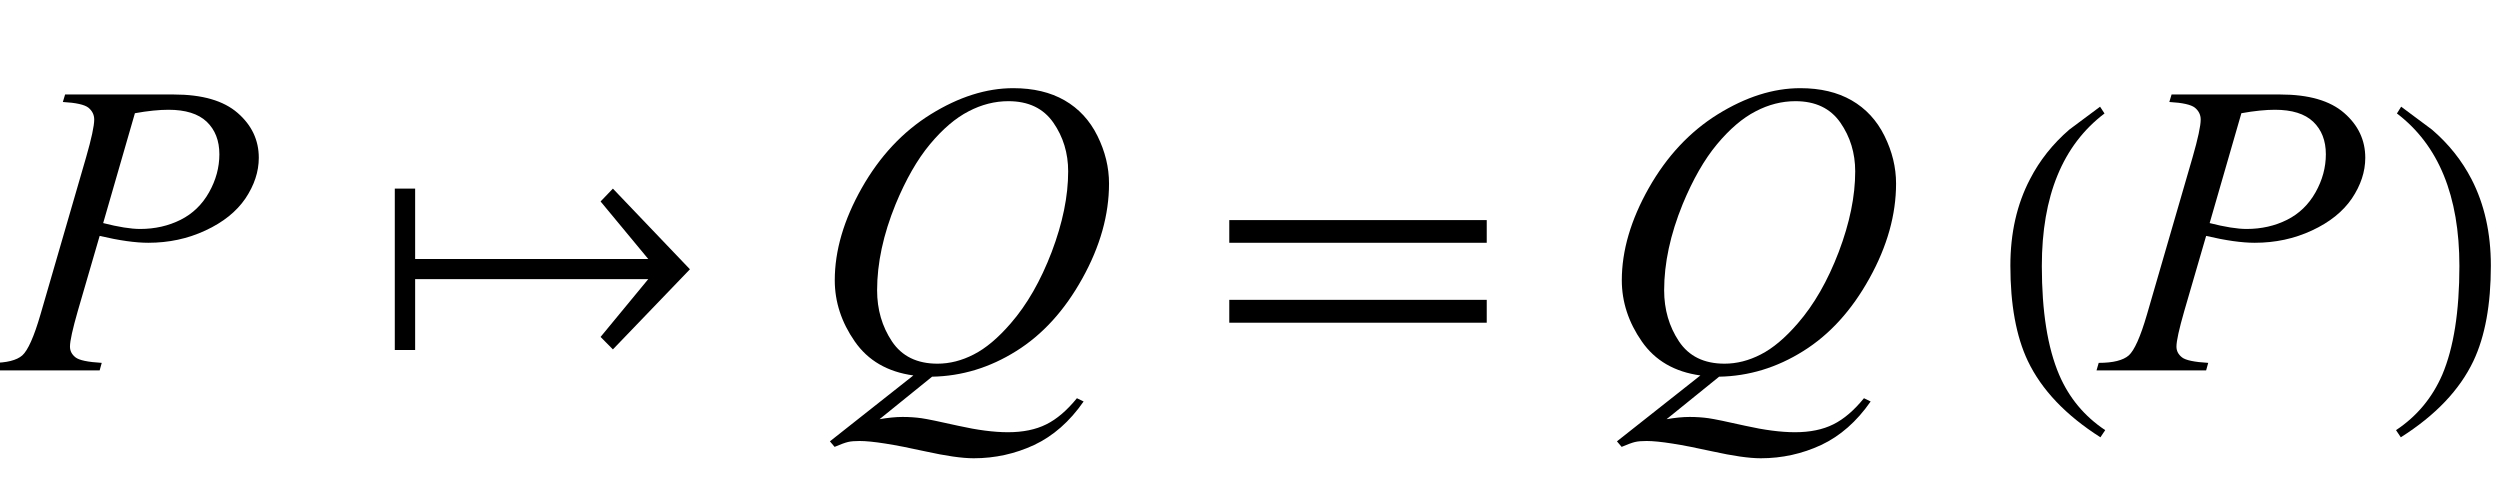
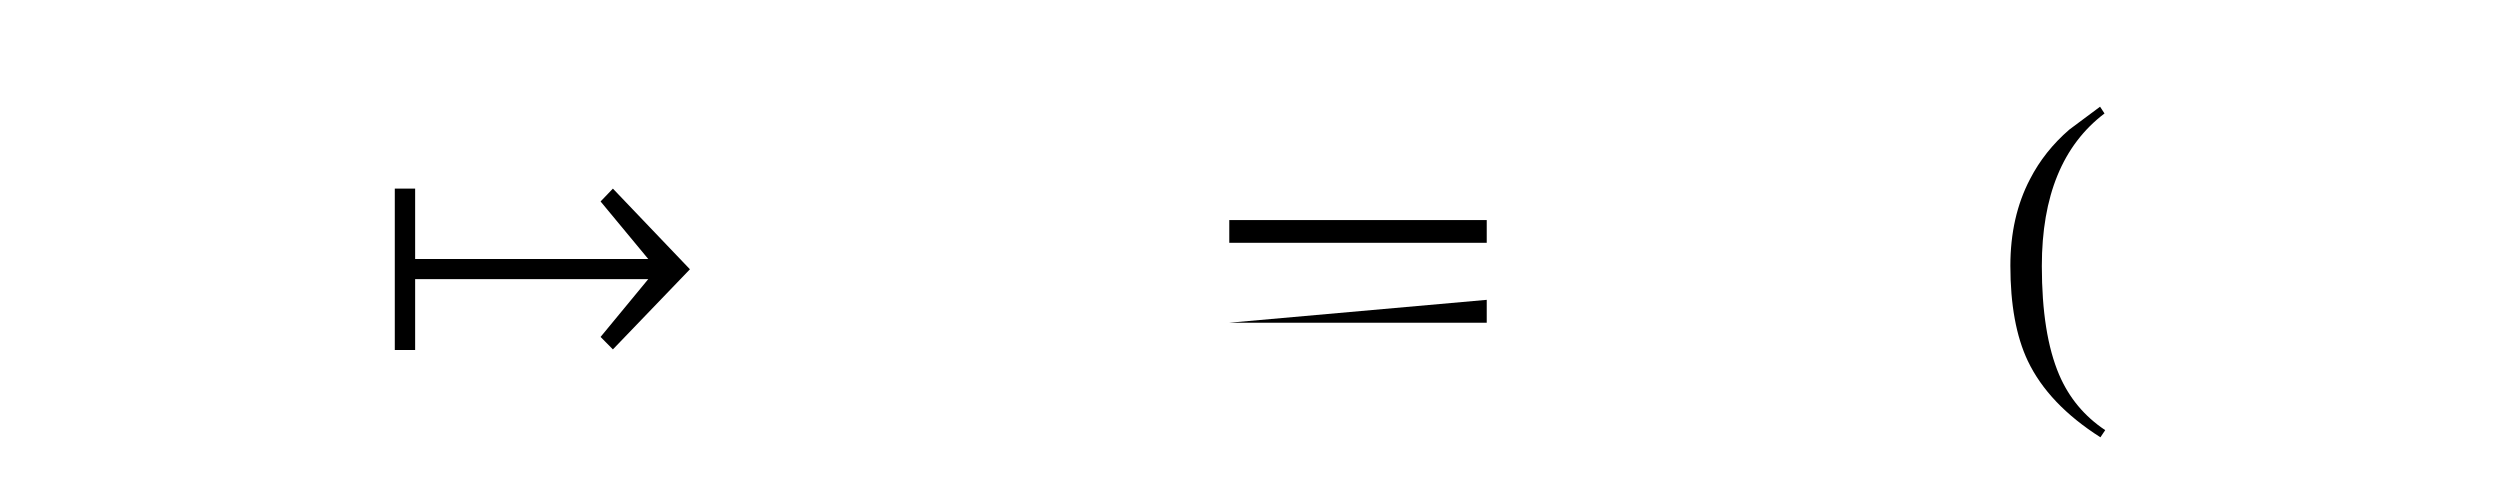
<svg xmlns="http://www.w3.org/2000/svg" xmlns:xlink="http://www.w3.org/1999/xlink" viewBox="0 0 108 21" version="1.1">
  <defs>
    <g>
      <symbol overflow="visible" id="glyph0-0">
-         <path style="stroke:none;" d="M 2.496 0 L 2.496 -11.25 L 11.496 -11.25 L 11.496 0 Z M 2.777 -0.281 L 11.215 -0.281 L 11.215 -10.969 L 2.777 -10.969 Z M 2.777 -0.281 " />
-       </symbol>
+         </symbol>
      <symbol overflow="visible" id="glyph0-1">
-         <path style="stroke:none;" d="M 2.812 -11.918 L 7.508 -11.918 C 8.738 -11.918 9.656 -11.652 10.266 -11.121 C 10.875 -10.594 11.18 -9.945 11.18 -9.184 C 11.18 -8.582 10.984 -7.996 10.602 -7.426 C 10.215 -6.859 9.641 -6.398 8.875 -6.043 C 8.113 -5.688 7.293 -5.512 6.406 -5.512 C 5.855 -5.512 5.156 -5.609 4.305 -5.809 L 3.359 -2.559 C 3.137 -1.785 3.023 -1.273 3.023 -1.027 C 3.023 -0.84 3.102 -0.688 3.262 -0.562 C 3.418 -0.438 3.797 -0.359 4.395 -0.324 L 4.305 0 L -0.43 0 L -0.336 -0.324 C 0.285 -0.324 0.719 -0.434 0.961 -0.645 C 1.203 -0.859 1.469 -1.449 1.75 -2.418 L 3.719 -9.203 C 3.953 -10.016 4.07 -10.562 4.07 -10.836 C 4.07 -11.043 3.984 -11.211 3.82 -11.348 C 3.652 -11.48 3.285 -11.562 2.715 -11.594 Z M 4.457 -6.363 C 5.117 -6.195 5.652 -6.109 6.055 -6.109 C 6.695 -6.109 7.277 -6.242 7.801 -6.504 C 8.324 -6.766 8.734 -7.164 9.031 -7.691 C 9.328 -8.219 9.477 -8.766 9.477 -9.336 C 9.477 -9.926 9.293 -10.395 8.93 -10.742 C 8.566 -11.086 8.016 -11.258 7.277 -11.258 C 6.879 -11.258 6.395 -11.211 5.828 -11.109 Z M 4.457 -6.363 " />
-       </symbol>
+         </symbol>
      <symbol overflow="visible" id="glyph0-2">
-         <path style="stroke:none;" d="M 5.266 0.273 L 2.996 2.109 C 3.355 2.047 3.688 2.012 3.992 2.012 C 4.285 2.012 4.555 2.031 4.805 2.066 C 5.055 2.102 5.586 2.211 6.402 2.395 C 7.219 2.578 7.934 2.672 8.543 2.672 C 9.195 2.672 9.746 2.559 10.199 2.332 C 10.652 2.109 11.094 1.73 11.523 1.203 L 11.812 1.344 C 11.211 2.211 10.496 2.836 9.676 3.223 C 8.855 3.605 7.984 3.797 7.066 3.797 C 6.555 3.797 5.859 3.695 4.977 3.5 C 3.621 3.199 2.676 3.051 2.137 3.051 C 1.93 3.051 1.766 3.062 1.633 3.094 C 1.504 3.125 1.312 3.195 1.055 3.305 L 0.852 3.066 L 4.457 0.219 C 3.344 0.066 2.5 -0.422 1.926 -1.25 C 1.352 -2.074 1.062 -2.957 1.062 -3.895 C 1.062 -5.176 1.453 -6.504 2.227 -7.875 C 3.004 -9.246 3.996 -10.309 5.207 -11.062 C 6.418 -11.812 7.605 -12.191 8.773 -12.191 C 9.641 -12.191 10.379 -12.016 10.992 -11.664 C 11.602 -11.312 12.078 -10.801 12.41 -10.129 C 12.742 -9.457 12.91 -8.773 12.91 -8.07 C 12.91 -6.723 12.527 -5.355 11.758 -3.973 C 10.992 -2.59 10.039 -1.543 8.898 -0.832 C 7.758 -0.117 6.547 0.25 5.266 0.273 Z M 8.562 -11.629 C 7.977 -11.629 7.402 -11.484 6.844 -11.191 C 6.281 -10.902 5.727 -10.43 5.176 -9.77 C 4.625 -9.109 4.133 -8.246 3.691 -7.18 C 3.156 -5.867 2.891 -4.629 2.891 -3.461 C 2.891 -2.629 3.105 -1.895 3.531 -1.254 C 3.961 -0.609 4.617 -0.289 5.5 -0.289 C 6.027 -0.289 6.551 -0.422 7.066 -0.688 C 7.582 -0.949 8.117 -1.398 8.664 -2.031 C 9.367 -2.84 9.957 -3.867 10.434 -5.117 C 10.906 -6.363 11.145 -7.523 11.145 -8.594 C 11.145 -9.387 10.93 -10.09 10.504 -10.703 C 10.074 -11.32 9.43 -11.629 8.562 -11.629 Z M 8.562 -11.629 " />
-       </symbol>
+         </symbol>
      <symbol overflow="visible" id="glyph1-0">
-         <path style="stroke:none;" d="M 1.062 0 L 1.062 -13.598 L 7.438 -13.598 L 7.438 0 Z M 2.125 -1.062 L 6.375 -1.062 L 6.375 -12.535 L 2.125 -12.535 Z M 2.125 -1.062 " />
-       </symbol>
+         </symbol>
      <symbol overflow="visible" id="glyph1-1">
        <path style="stroke:none;" d="M 1.055 -7.852 L 1.934 -7.852 L 1.934 -4.812 L 12.004 -4.812 L 9.945 -7.297 L 10.477 -7.852 L 13.805 -4.367 L 10.477 -0.906 L 9.945 -1.445 L 12.004 -3.941 L 1.934 -3.941 L 1.934 -0.879 L 1.055 -0.879 Z M 1.055 -7.852 " />
      </symbol>
      <symbol overflow="visible" id="glyph1-2">
-         <path style="stroke:none;" d="M 12.227 -5.512 L 1.105 -5.512 L 1.105 -6.492 L 12.227 -6.492 Z M 12.227 -2.059 L 1.105 -2.059 L 1.105 -3.047 L 12.227 -3.047 Z M 12.227 -2.059 " />
+         <path style="stroke:none;" d="M 12.227 -5.512 L 1.105 -5.512 L 1.105 -6.492 L 12.227 -6.492 Z M 12.227 -2.059 L 1.105 -2.059 L 12.227 -3.047 Z M 12.227 -2.059 " />
      </symbol>
      <symbol overflow="visible" id="glyph1-3">
        <path style="stroke:none;" d="M 4.945 2.582 L 4.738 2.891 C 3.246 1.941 2.199 0.844 1.602 -0.406 C 1.098 -1.469 0.848 -2.84 0.848 -4.523 C 0.848 -5.93 1.129 -7.176 1.695 -8.258 C 2.109 -9.066 2.676 -9.781 3.395 -10.402 C 3.836 -10.734 4.281 -11.062 4.723 -11.391 L 4.914 -11.098 C 3.109 -9.73 2.207 -7.535 2.207 -4.508 C 2.207 -2.543 2.457 -0.98 2.953 0.184 C 3.379 1.184 4.047 1.984 4.945 2.582 Z M 4.945 2.582 " />
      </symbol>
      <symbol overflow="visible" id="glyph1-4">
-         <path style="stroke:none;" d="M 4.605 -4.523 C 4.605 -2.84 4.355 -1.469 3.852 -0.406 C 3.258 0.844 2.215 1.941 0.715 2.891 L 0.508 2.582 C 1.41 1.984 2.074 1.184 2.508 0.184 C 3 -0.98 3.246 -2.543 3.246 -4.508 C 3.246 -7.535 2.348 -9.73 0.547 -11.098 L 0.73 -11.391 C 1.172 -11.062 1.617 -10.734 2.059 -10.402 C 2.785 -9.781 3.352 -9.066 3.77 -8.258 C 4.328 -7.176 4.605 -5.93 4.605 -4.523 Z M 4.605 -4.523 " />
-       </symbol>
+         </symbol>
    </g>
  </defs>
  <g id="surface509848">
    <g style="fill:rgb(0%,0%,0%);fill-opacity:1;">
      <use xlink:href="#glyph0-1" x="0" y="16" />
    </g>
    <g style="fill:rgb(0%,0%,0%);fill-opacity:1;">
      <use xlink:href="#glyph1-1" x="16" y="16" />
    </g>
    <g style="fill:rgb(0%,0%,0%);fill-opacity:1;">
      <use xlink:href="#glyph0-2" x="35" y="16" />
    </g>
    <g style="fill:rgb(0%,0%,0%);fill-opacity:1;">
      <use xlink:href="#glyph1-2" x="52" y="16" />
    </g>
    <g style="fill:rgb(0%,0%,0%);fill-opacity:1;">
      <use xlink:href="#glyph0-2" x="69" y="16" />
    </g>
    <g style="fill:rgb(0%,0%,0%);fill-opacity:1;">
      <use xlink:href="#glyph1-3" x="86" y="16" />
    </g>
    <g style="fill:rgb(0%,0%,0%);fill-opacity:1;">
      <use xlink:href="#glyph0-1" x="91" y="16" />
    </g>
    <g style="fill:rgb(0%,0%,0%);fill-opacity:1;">
      <use xlink:href="#glyph1-4" x="103" y="16" />
    </g>
  </g>
</svg>